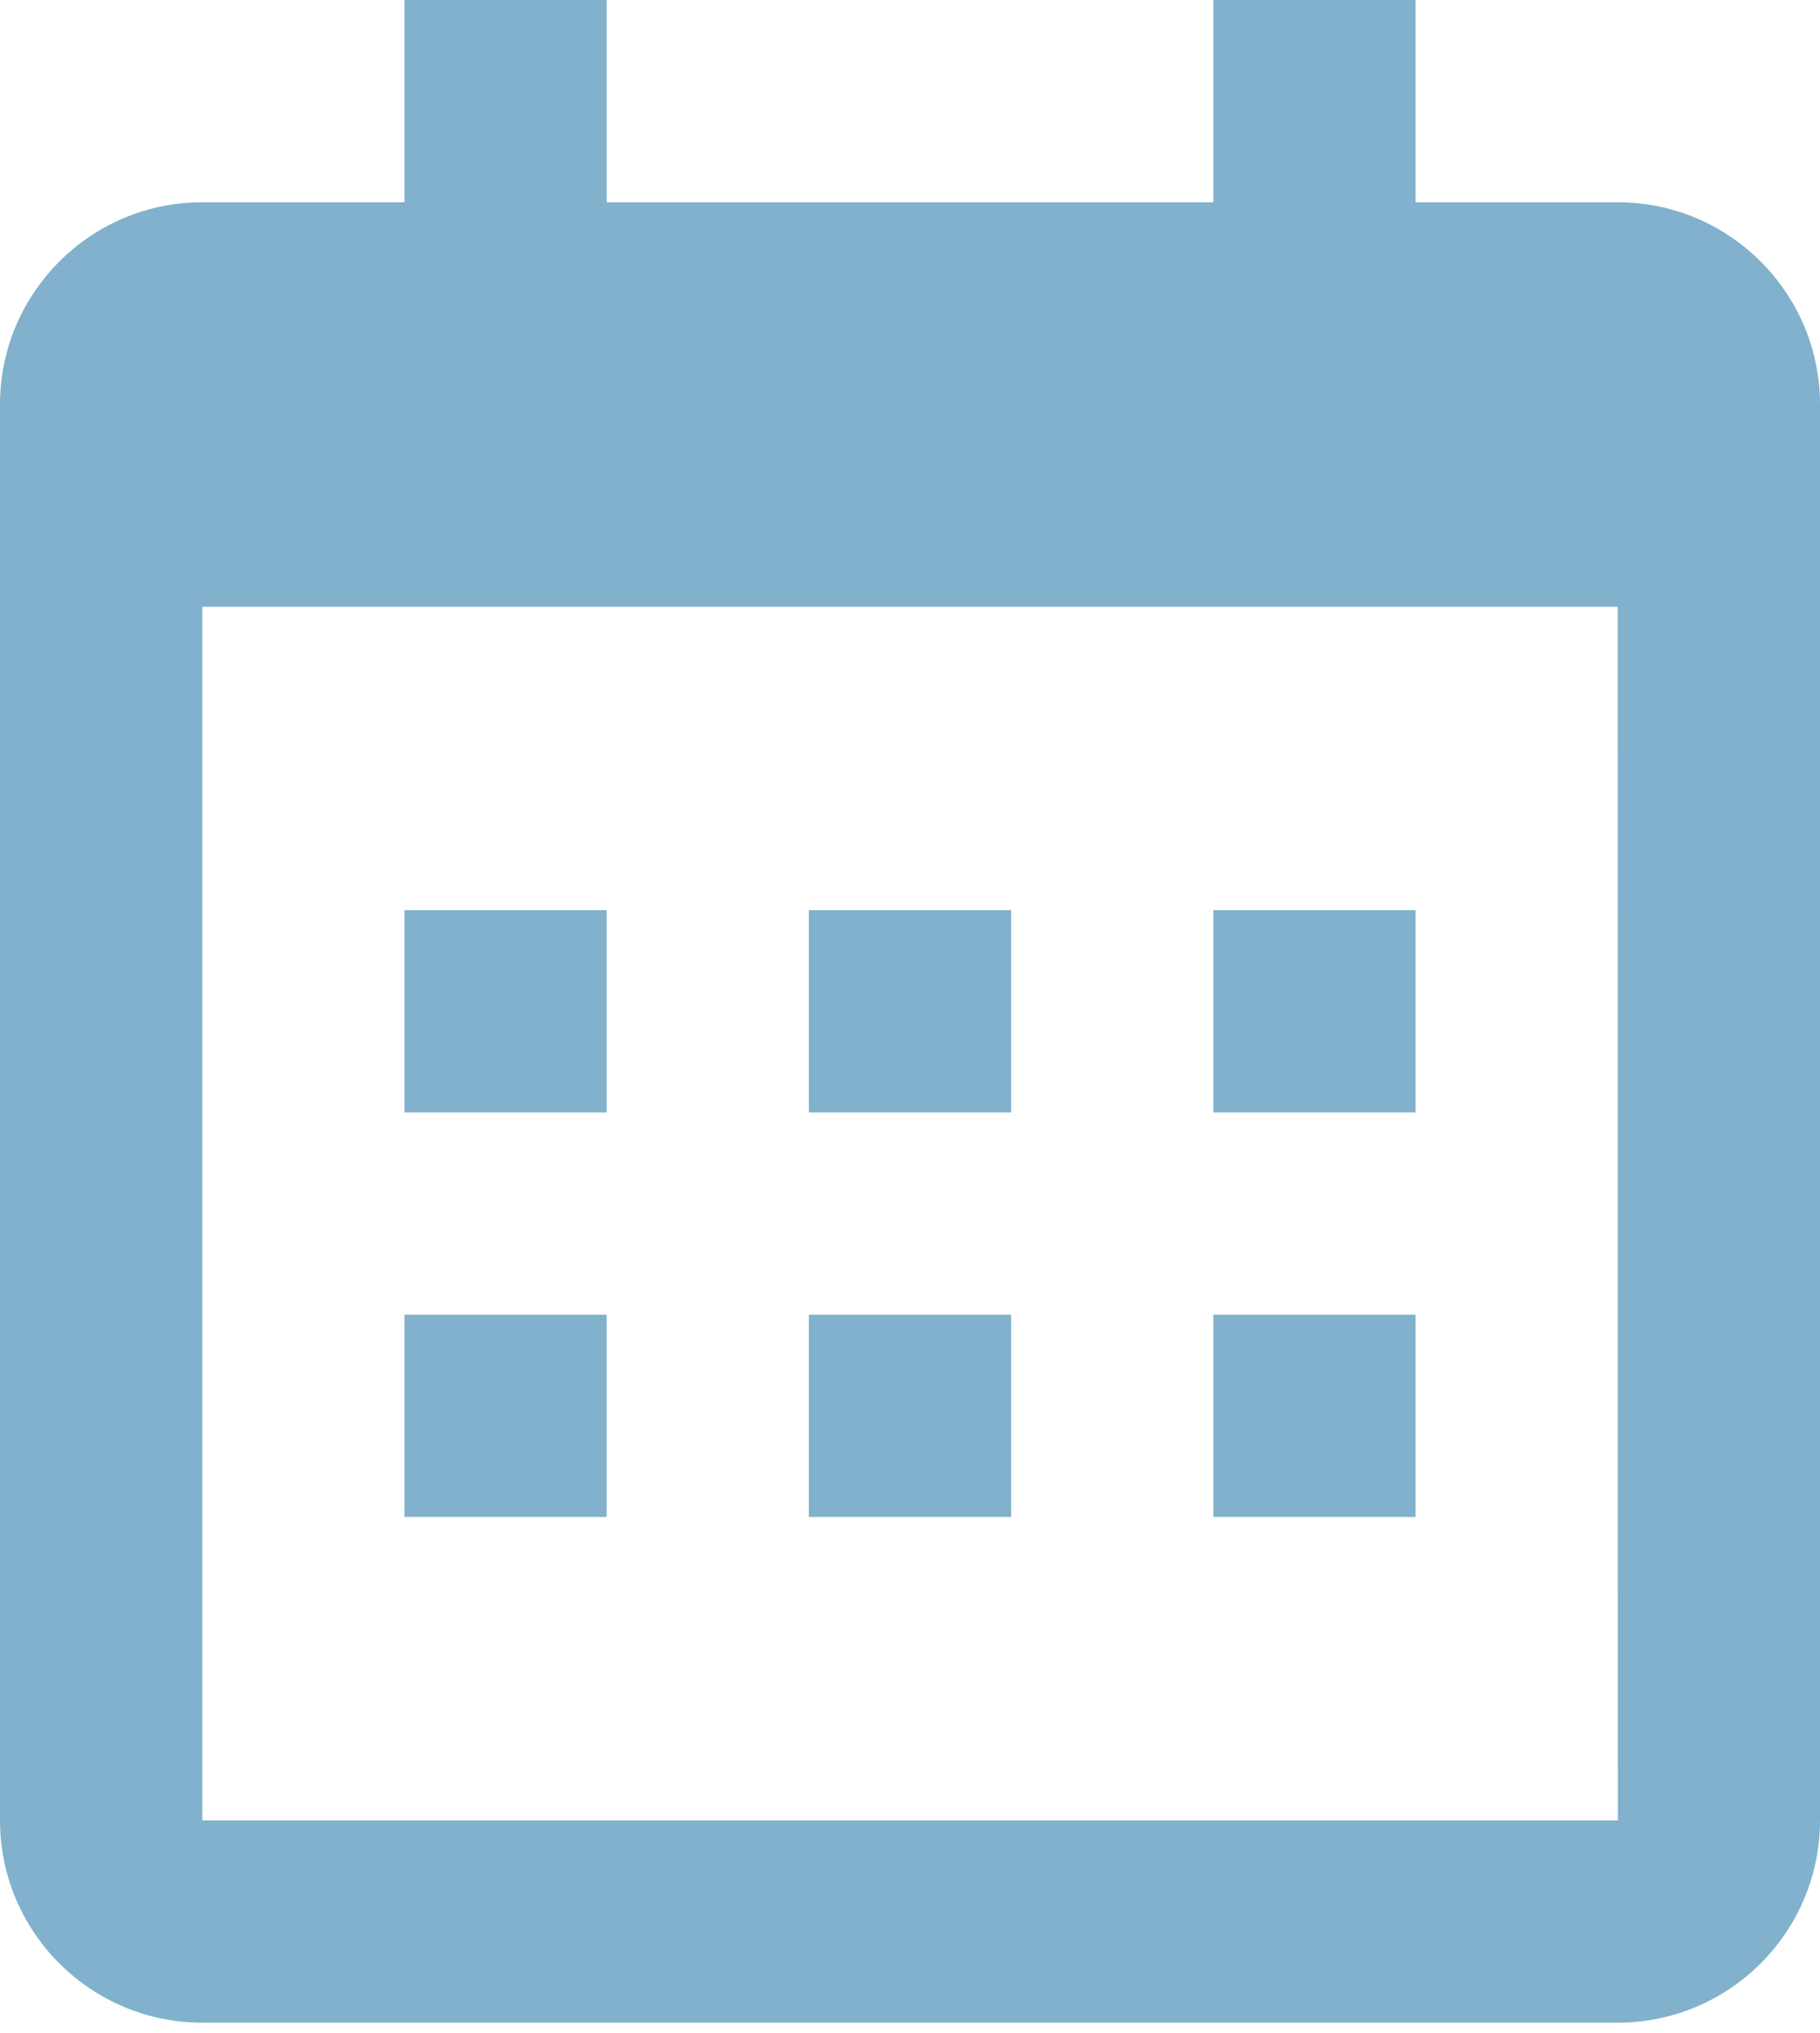
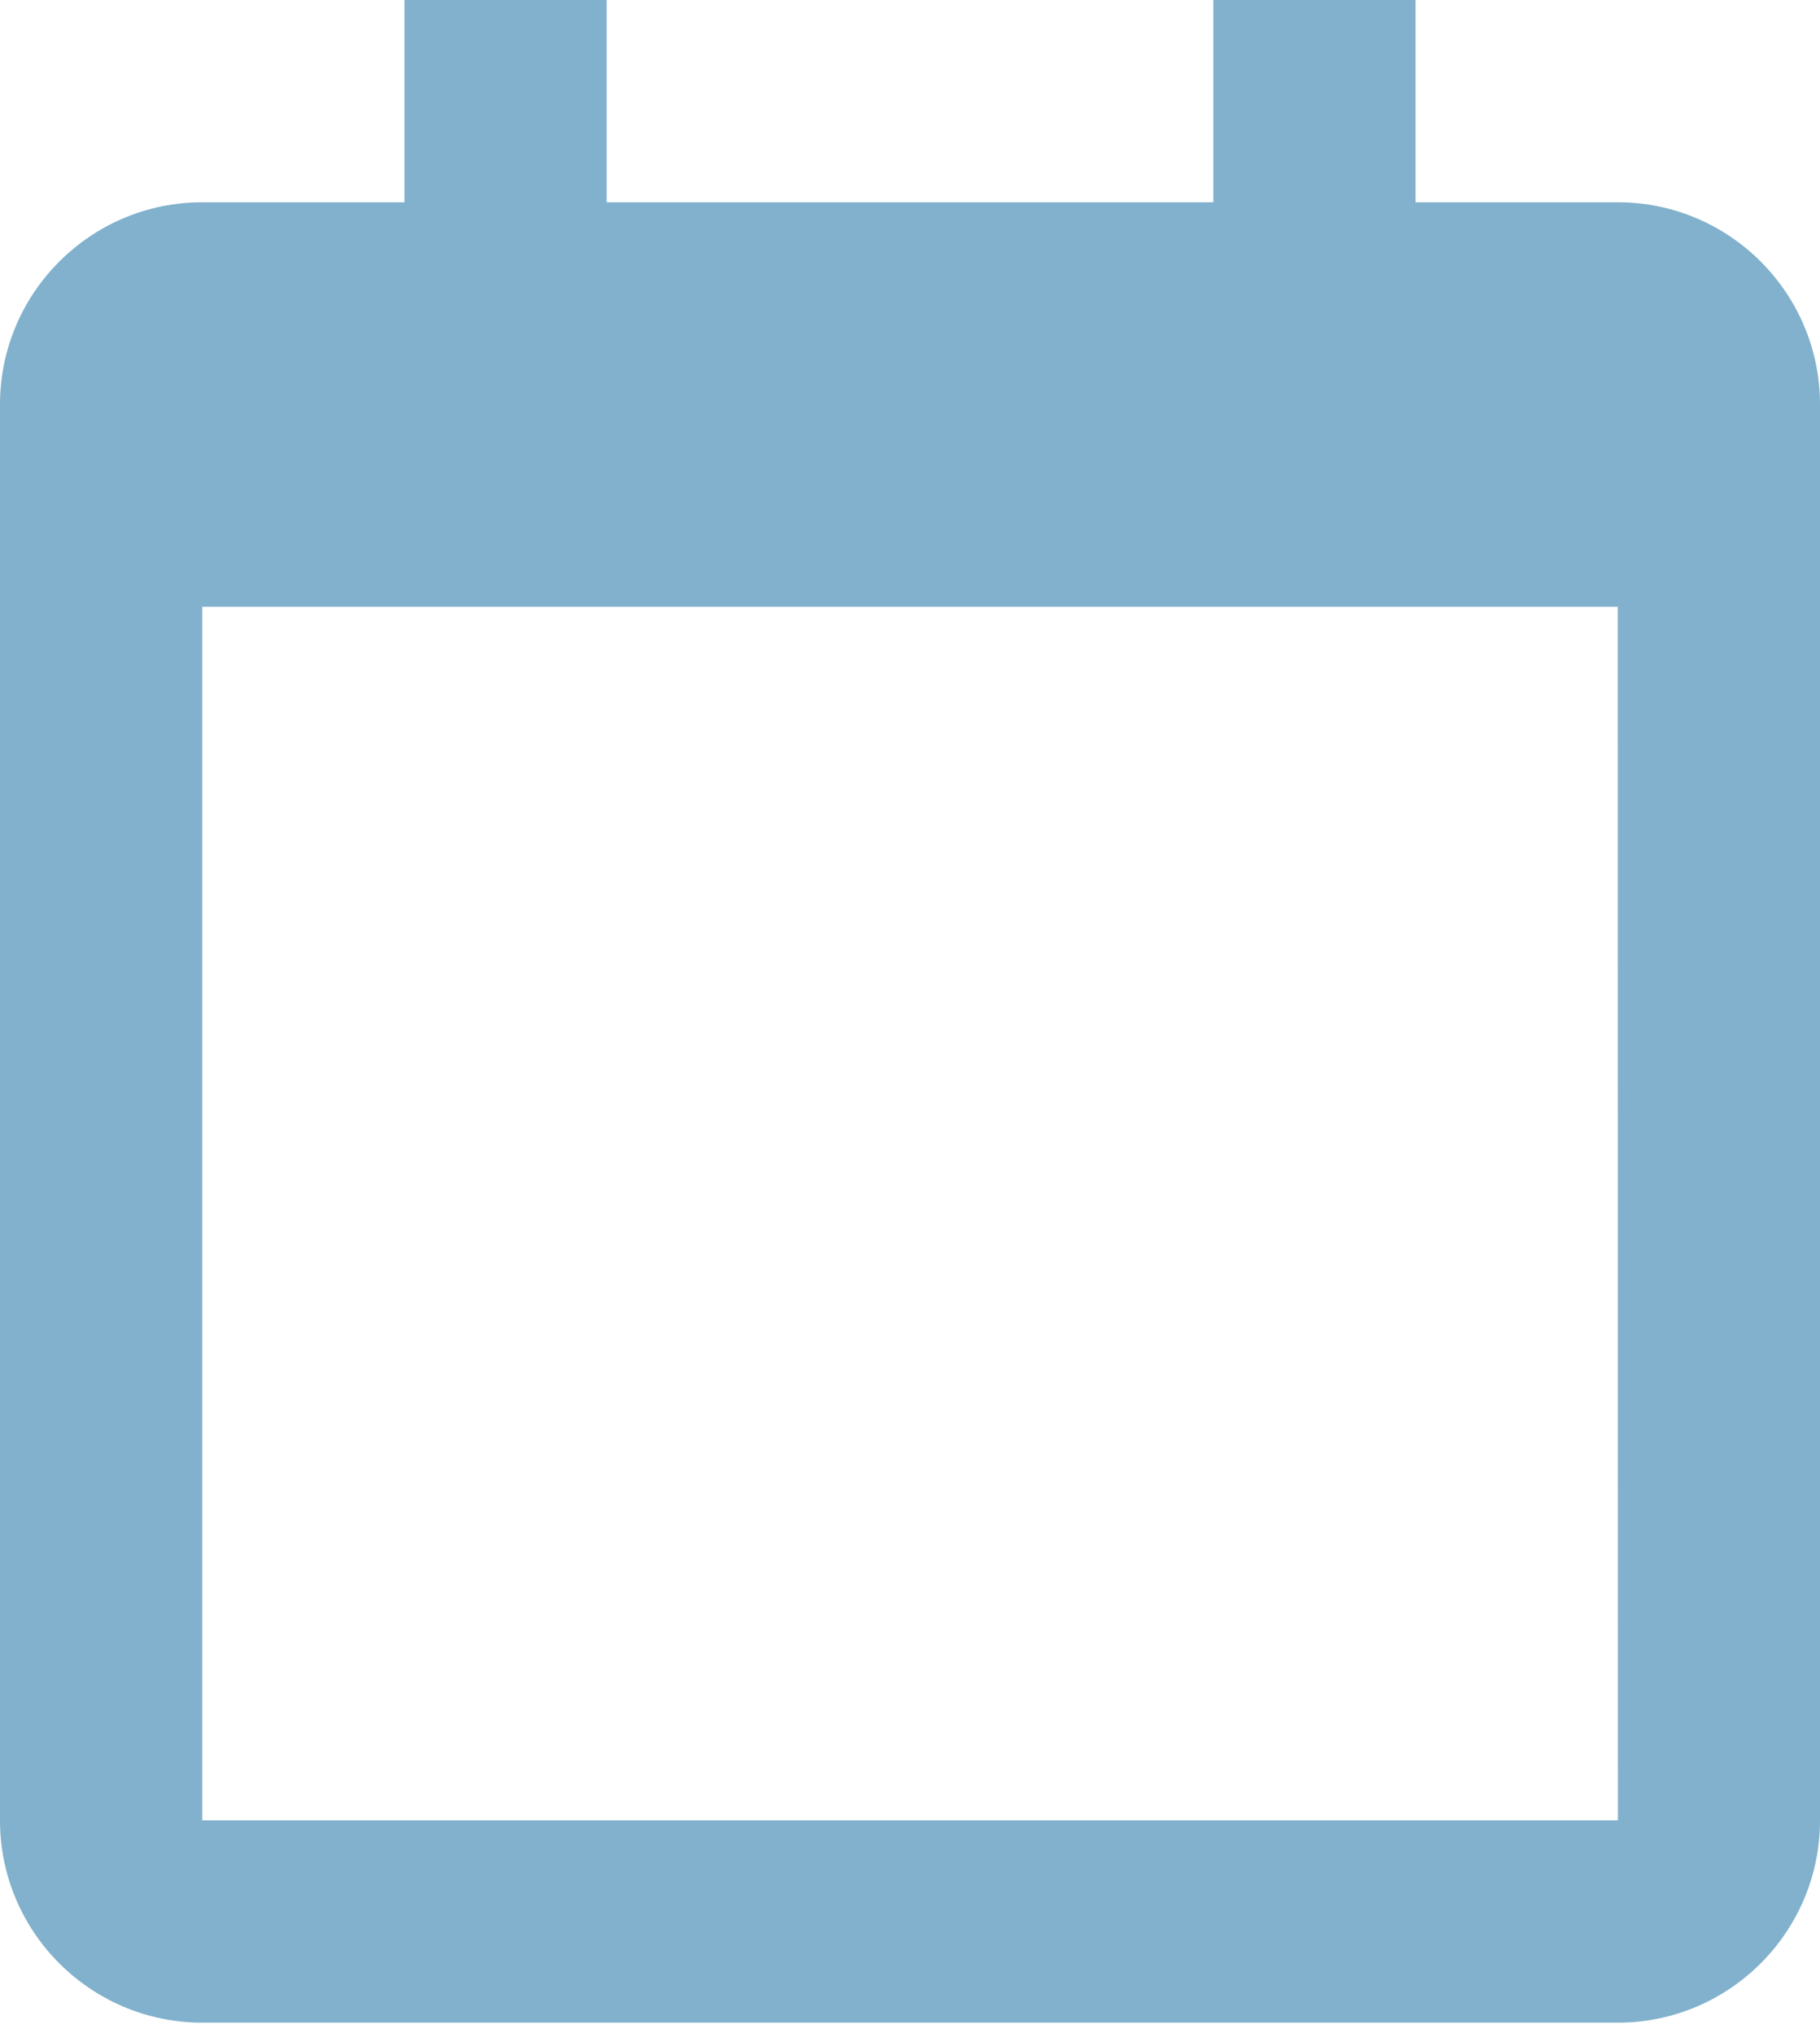
<svg xmlns="http://www.w3.org/2000/svg" width="60" height="67" viewBox="0 0 60 67" fill="none">
-   <path d="M13.333 30H20V36.667H13.333V30ZM13.333 43.333H20V50H13.333V43.333ZM26.667 30H33.333V36.667H26.667V30ZM26.667 43.333H33.333V50H26.667V43.333ZM40 30H46.667V36.667H40V30ZM40 43.333H46.667V50H40V43.333Z" fill="#81B1CC" />
  <path d="M6.667 66.667H53.333C57.01 66.667 60 63.677 60 60V13.333C60 9.657 57.01 6.667 53.333 6.667H46.667V0H40V6.667H20V0H13.333V6.667H6.667C2.99 6.667 0 9.657 0 13.333V60C0 63.677 2.99 66.667 6.667 66.667ZM53.333 20L53.337 60H6.667V20H53.333Z" fill="#81B1CC" />
</svg>